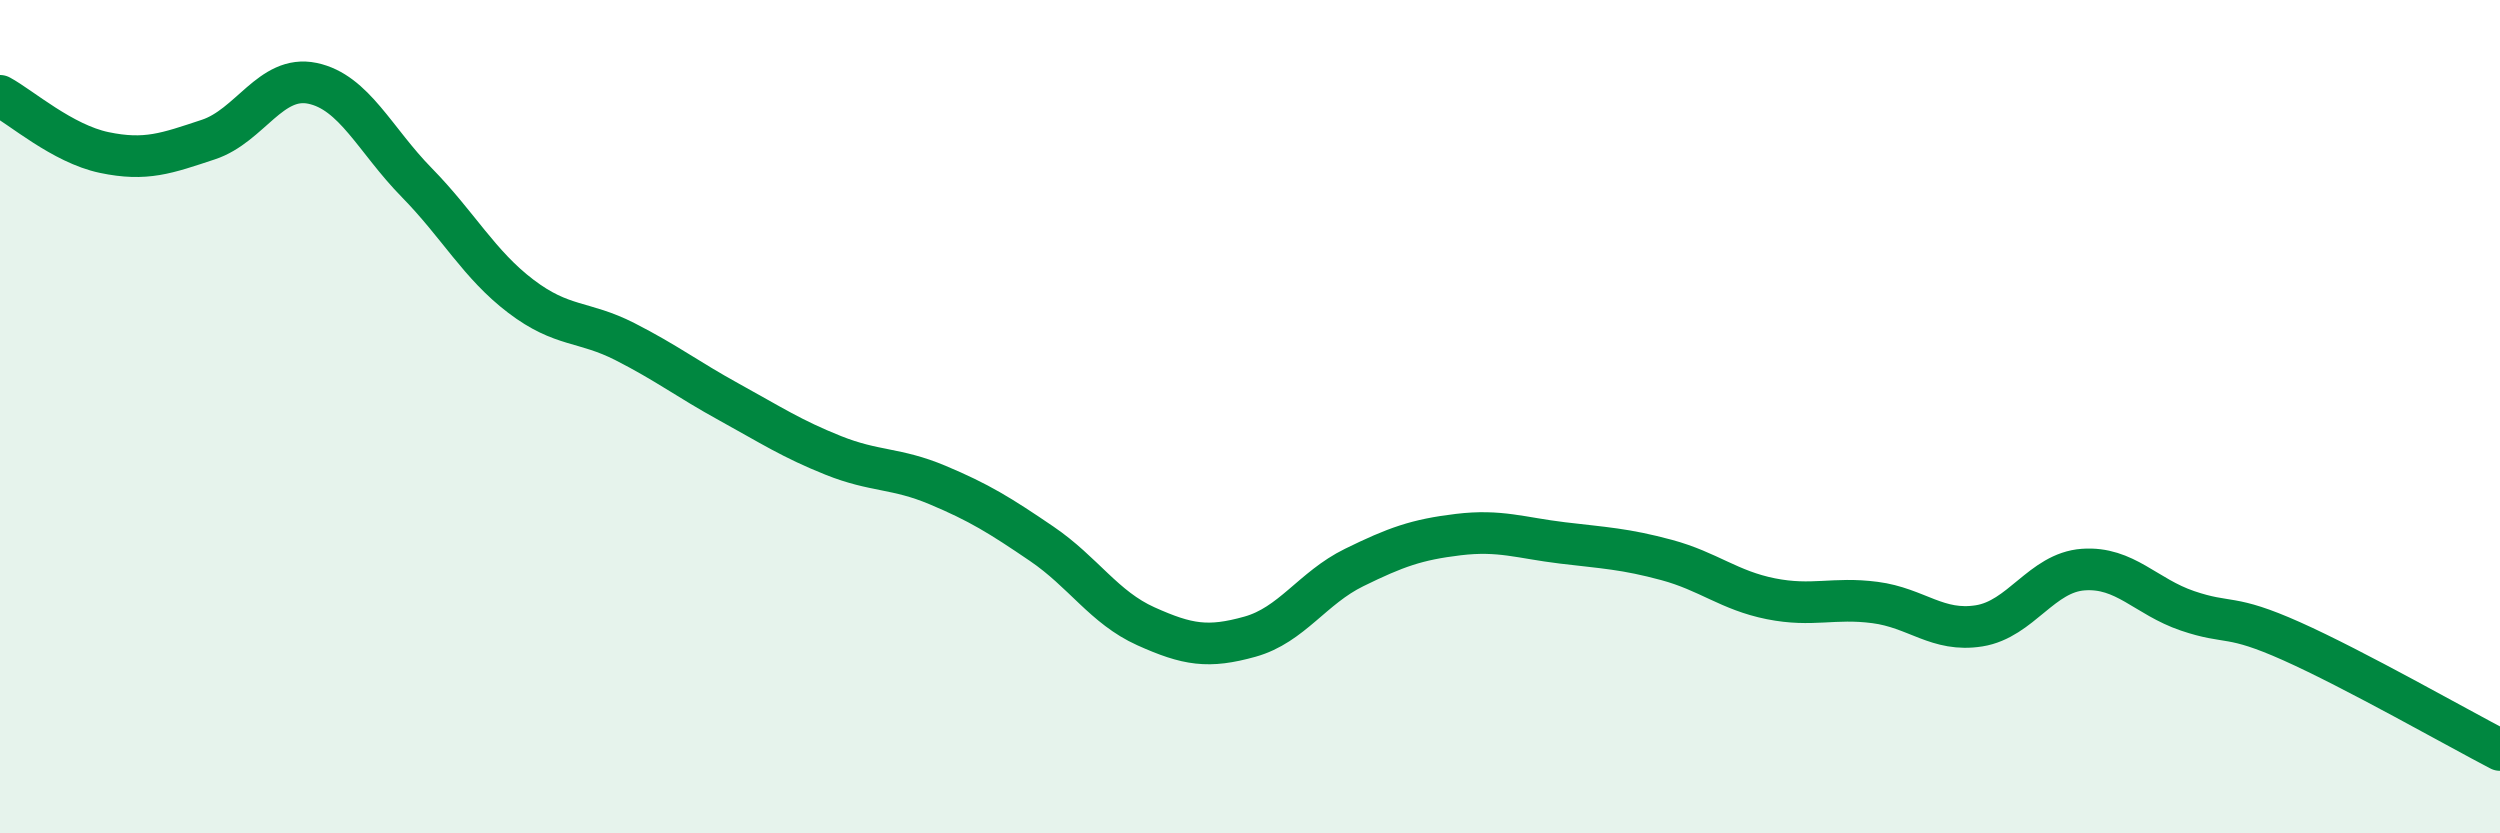
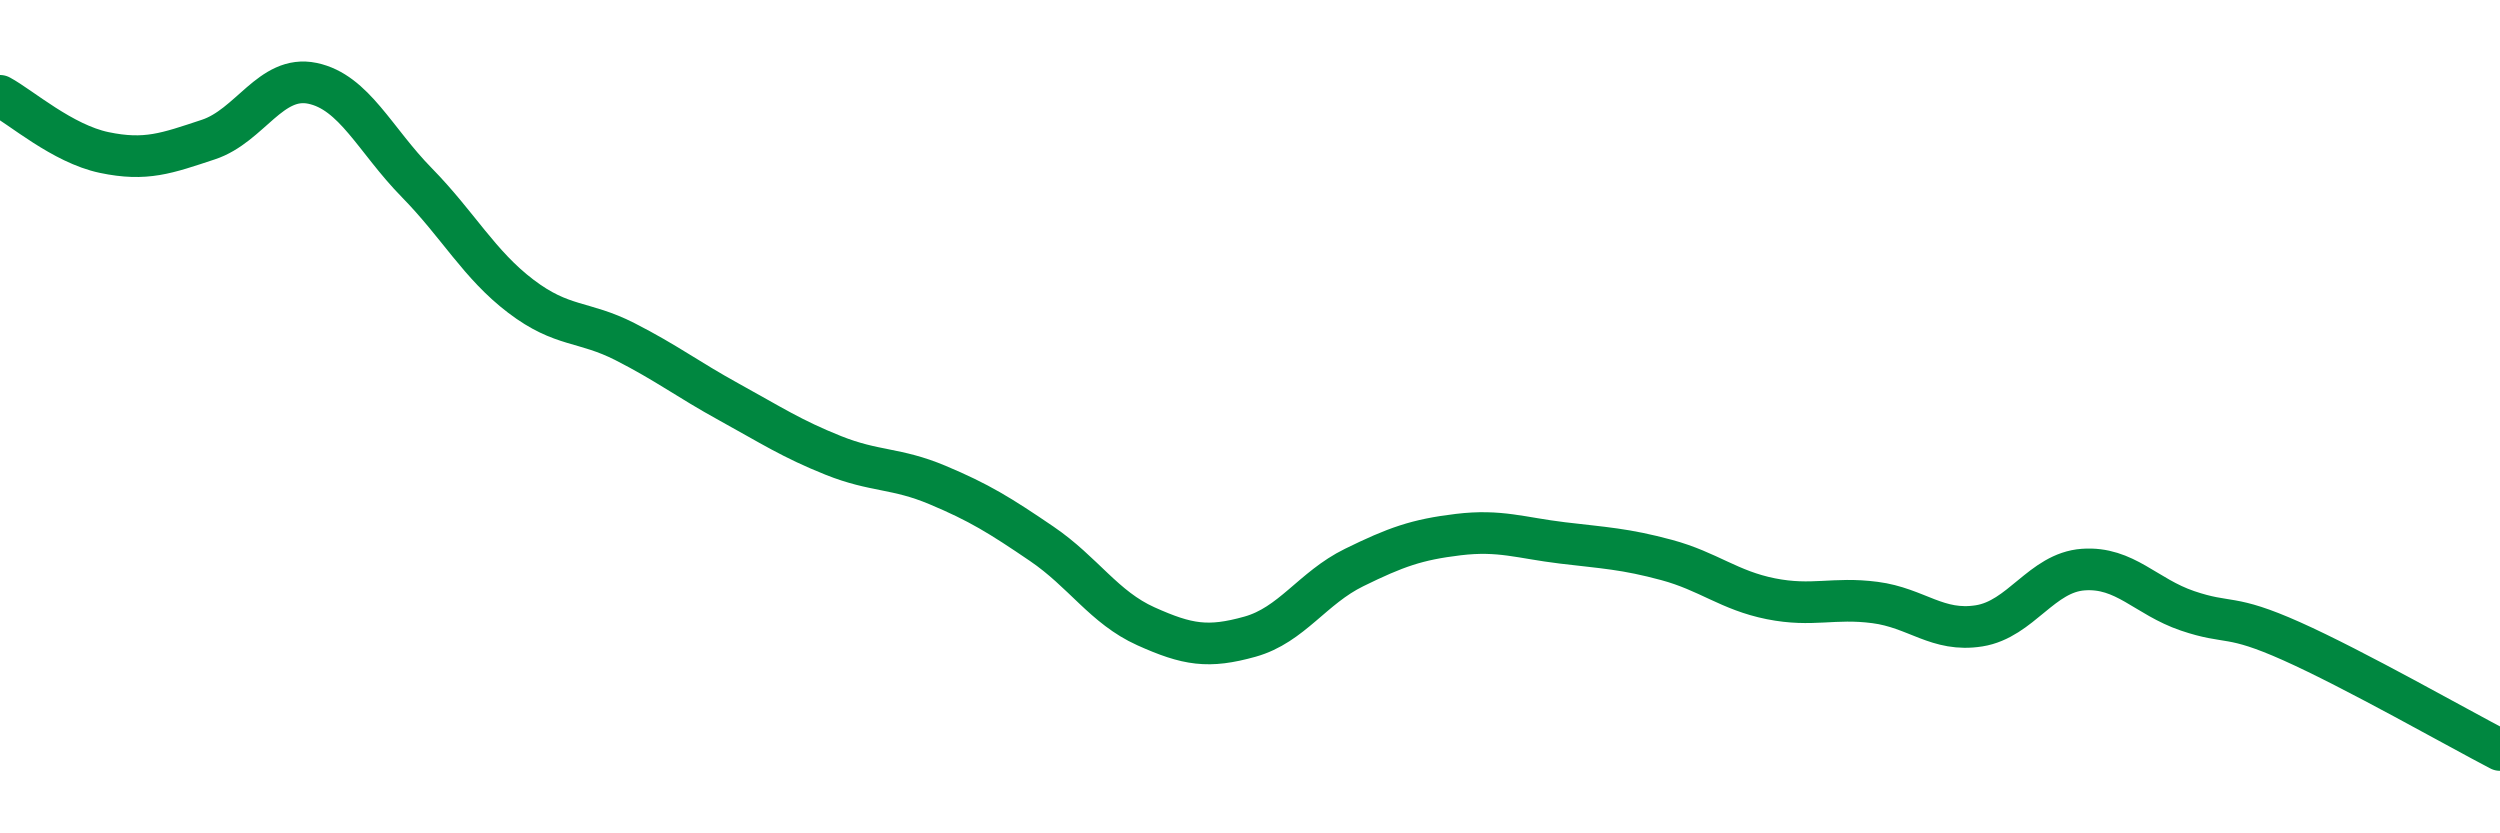
<svg xmlns="http://www.w3.org/2000/svg" width="60" height="20" viewBox="0 0 60 20">
-   <path d="M 0,2.3 C 0.5,2.57 1.5,3.45 2.5,3.66 C 3.5,3.87 4,3.68 5,3.35 C 6,3.02 6.5,1.79 7.5,2 C 8.5,2.21 9,3.36 10,4.38 C 11,5.4 11.5,6.35 12.5,7.11 C 13.5,7.87 14,7.69 15,8.2 C 16,8.71 16.5,9.1 17.5,9.65 C 18.5,10.2 19,10.53 20,10.93 C 21,11.33 21.5,11.22 22.5,11.64 C 23.5,12.06 24,12.37 25,13.05 C 26,13.73 26.5,14.58 27.5,15.03 C 28.5,15.48 29,15.56 30,15.28 C 31,15 31.5,14.11 32.5,13.62 C 33.5,13.13 34,12.95 35,12.83 C 36,12.71 36.5,12.91 37.5,13.03 C 38.5,13.15 39,13.17 40,13.44 C 41,13.71 41.5,14.17 42.5,14.37 C 43.5,14.57 44,14.33 45,14.46 C 46,14.59 46.5,15.18 47.5,15.02 C 48.5,14.86 49,13.74 50,13.67 C 51,13.6 51.5,14.32 52.5,14.66 C 53.5,15 53.5,14.72 55,15.39 C 56.5,16.06 59,17.48 60,18L60 20L0 20Z" fill="#008740" opacity="0.1" stroke-linecap="round" stroke-linejoin="round" />
  <path d="M 0,2.3 C 0.5,2.57 1.5,3.45 2.5,3.66 C 3.5,3.87 4,3.68 5,3.35 C 6,3.02 6.5,1.79 7.5,2 C 8.5,2.21 9,3.36 10,4.38 C 11,5.4 11.5,6.35 12.5,7.11 C 13.5,7.87 14,7.69 15,8.2 C 16,8.71 16.5,9.1 17.5,9.65 C 18.5,10.2 19,10.53 20,10.93 C 21,11.33 21.5,11.22 22.5,11.64 C 23.5,12.06 24,12.37 25,13.05 C 26,13.73 26.5,14.58 27.5,15.03 C 28.5,15.48 29,15.56 30,15.28 C 31,15 31.5,14.11 32.5,13.62 C 33.5,13.13 34,12.95 35,12.83 C 36,12.71 36.5,12.91 37.5,13.03 C 38.5,13.15 39,13.17 40,13.44 C 41,13.71 41.5,14.17 42.5,14.37 C 43.5,14.57 44,14.33 45,14.46 C 46,14.59 46.5,15.18 47.5,15.02 C 48.5,14.86 49,13.74 50,13.67 C 51,13.6 51.5,14.32 52.5,14.66 C 53.5,15 53.5,14.72 55,15.39 C 56.5,16.06 59,17.48 60,18" stroke="#008740" stroke-width="1" fill="none" stroke-linecap="round" stroke-linejoin="round" />
</svg>